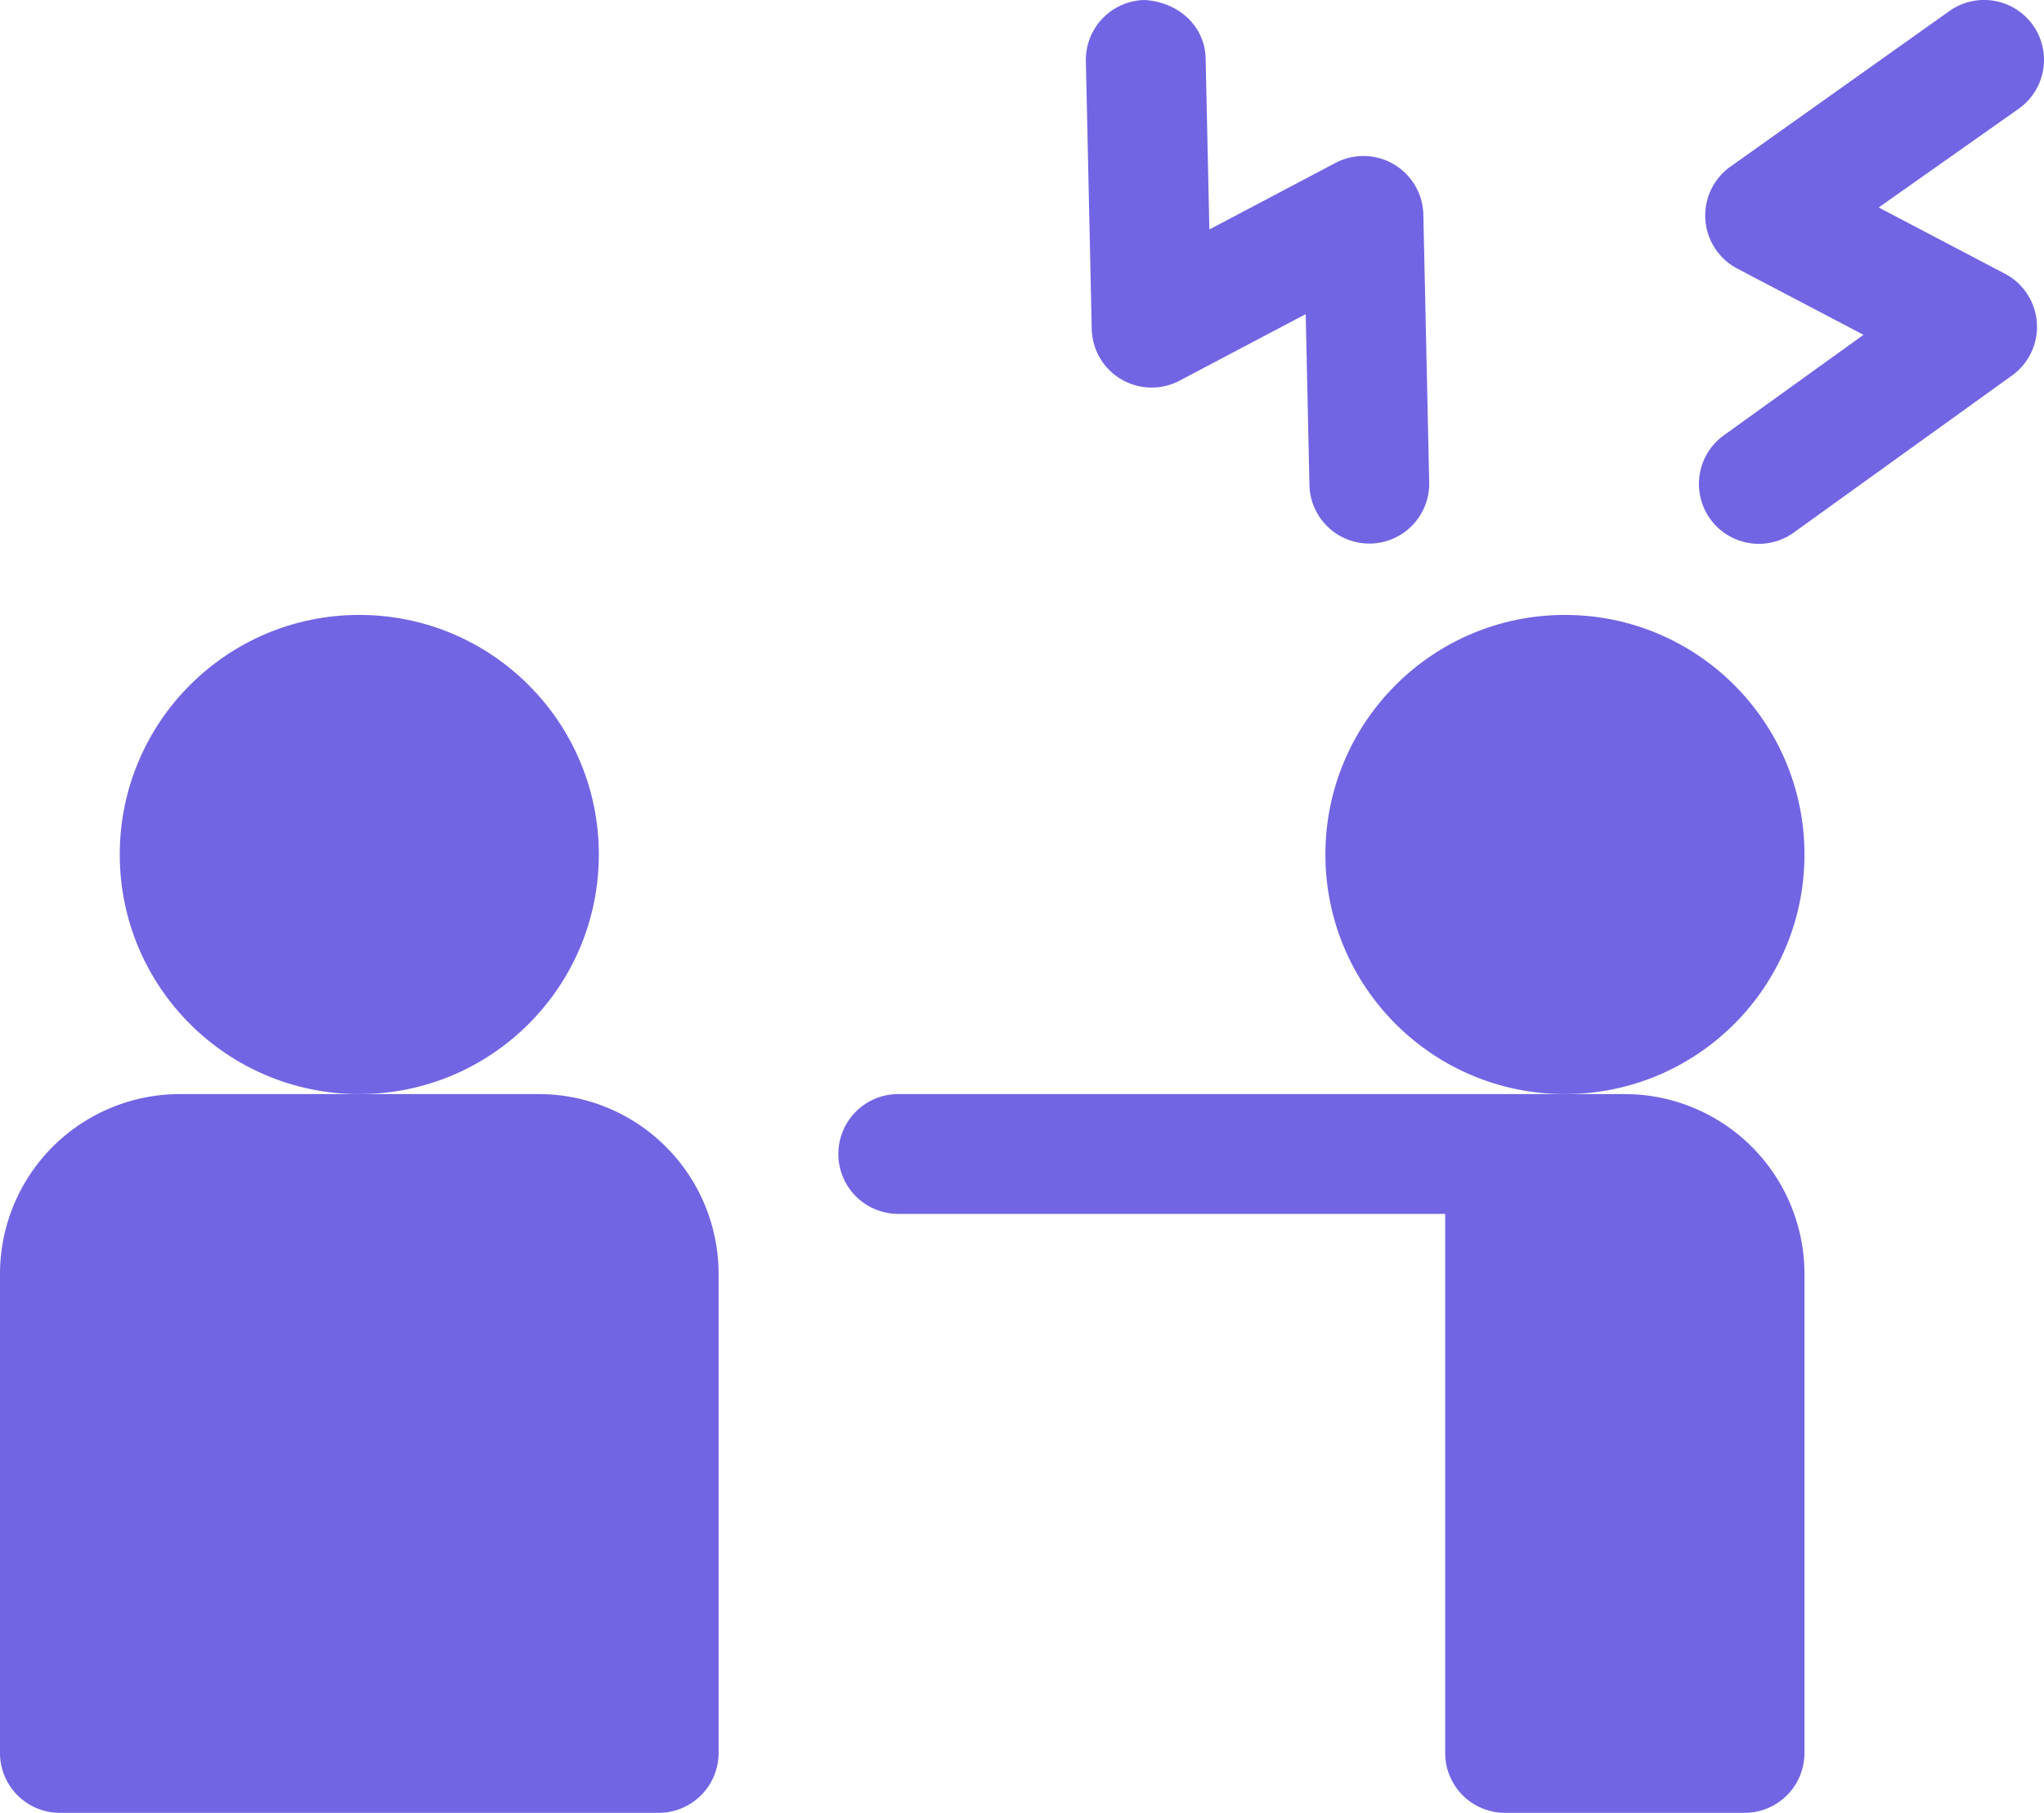
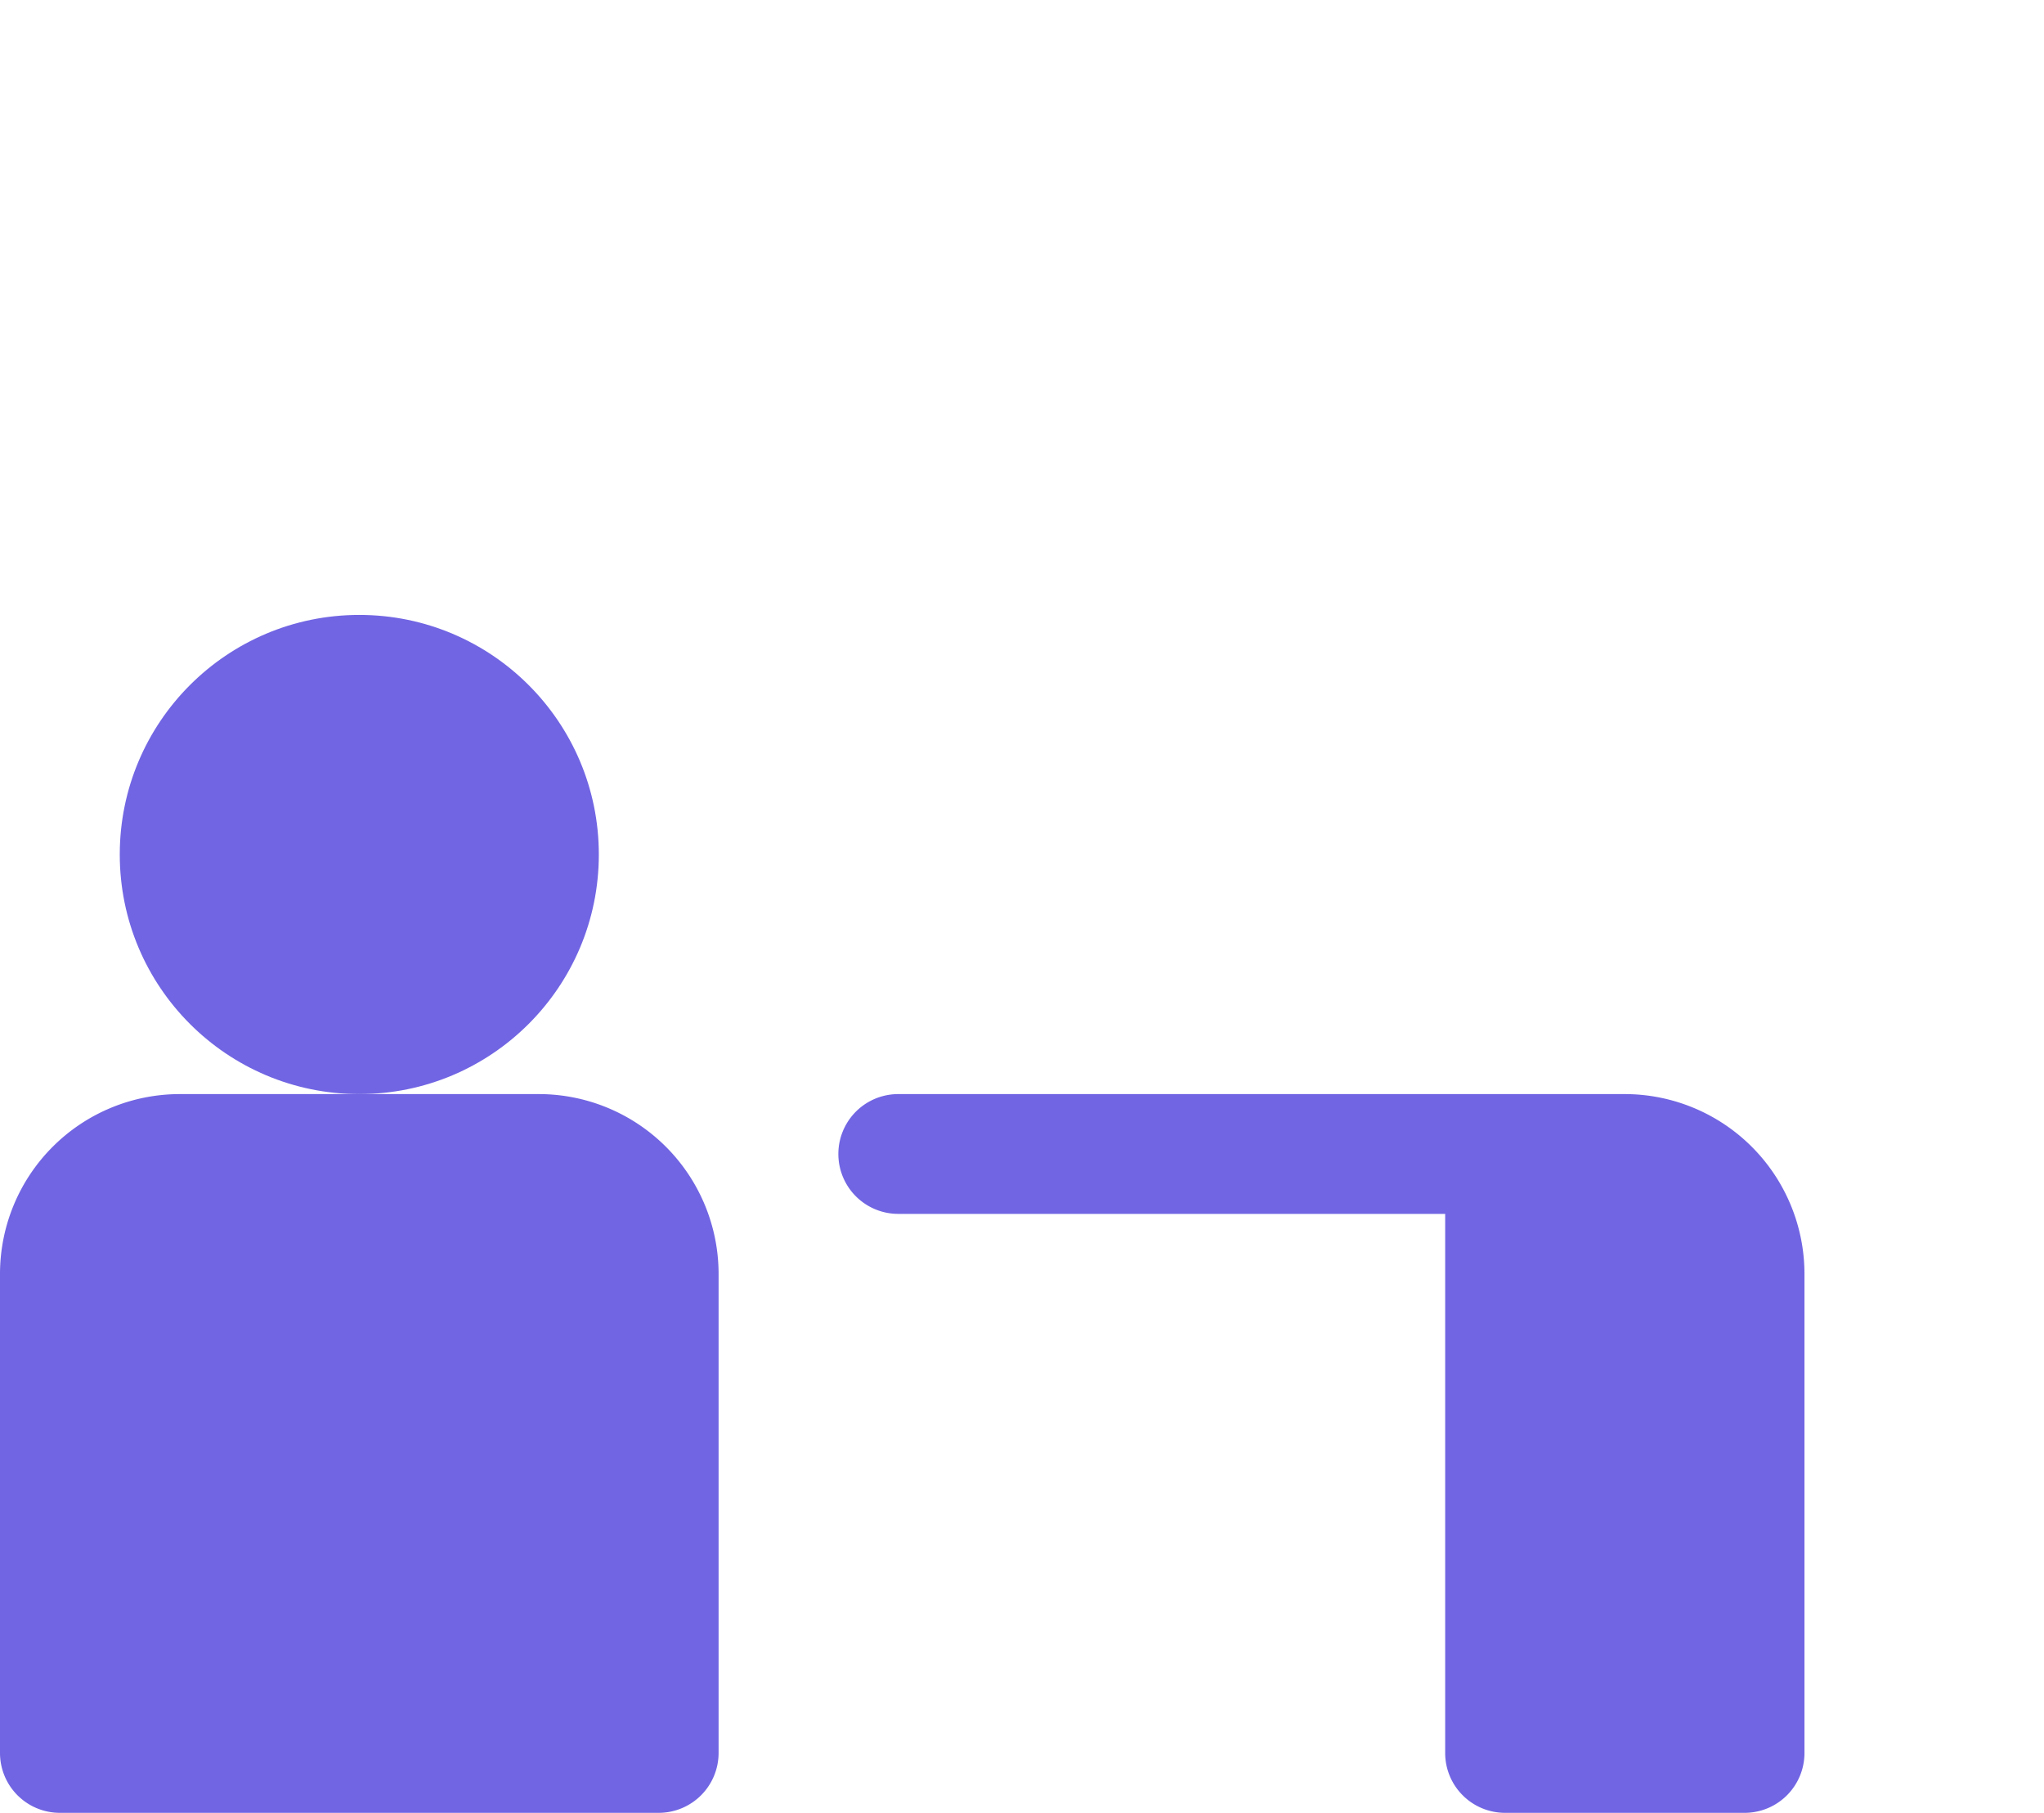
<svg xmlns="http://www.w3.org/2000/svg" width="512" height="454" viewBox="0 0 512 454">
  <g id="racism" transform="translate(0 -29)">
-     <path id="Path_104673" data-name="Path 104673" d="M295.467,124.333l31.6-16.67L328,150.451a15,15,0,0,0,15,14.678h.322A15.013,15.013,0,0,0,358,149.807l-1.465-67.061a15.013,15.013,0,0,0-22-12.949l-31.6,16.67L302,43.679C301.824,35.4,295.071,29.485,286.678,29A15.013,15.013,0,0,0,272,44.323l1.465,67.061a15.016,15.016,0,0,0,22,12.949Z" fill="#7165e3" />
-     <path id="Path_104674" data-name="Path 104674" d="M509.176,35.224a15.021,15.021,0,0,0-20.933-3.413L433.367,70.793a15.015,15.015,0,0,0,1.787,25.459l31.641,16.6-34.761,25.005a15,15,0,1,0,17.52,24.346l54.463-39.185a15.015,15.015,0,0,0-1.787-25.459l-31.641-16.6,35.174-24.8A15,15,0,0,0,509.176,35.224Z" fill="#7165e3" />
    <circle id="Ellipse_5130" data-name="Ellipse 5130" cx="60" cy="60" r="60" transform="translate(30 183)" fill="#7165e3" />
    <path id="Path_104675" data-name="Path 104675" d="M15,483H164.985A15.005,15.005,0,0,0,180,467.985V348a45.05,45.05,0,0,0-45-45H45A45.05,45.05,0,0,0,0,348V468A14.991,14.991,0,0,0,15,483Z" fill="#7165e3" />
-     <circle id="Ellipse_5131" data-name="Ellipse 5131" cx="60" cy="60" r="60" transform="translate(332 183)" fill="#7165e3" />
    <path id="Path_104676" data-name="Path 104676" d="M225,303a15,15,0,0,0,0,30H362V468a14.991,14.991,0,0,0,15,15h60a14.991,14.991,0,0,0,15-15V348a45.05,45.05,0,0,0-45-45Z" fill="#7165e3" />
  </g>
</svg>